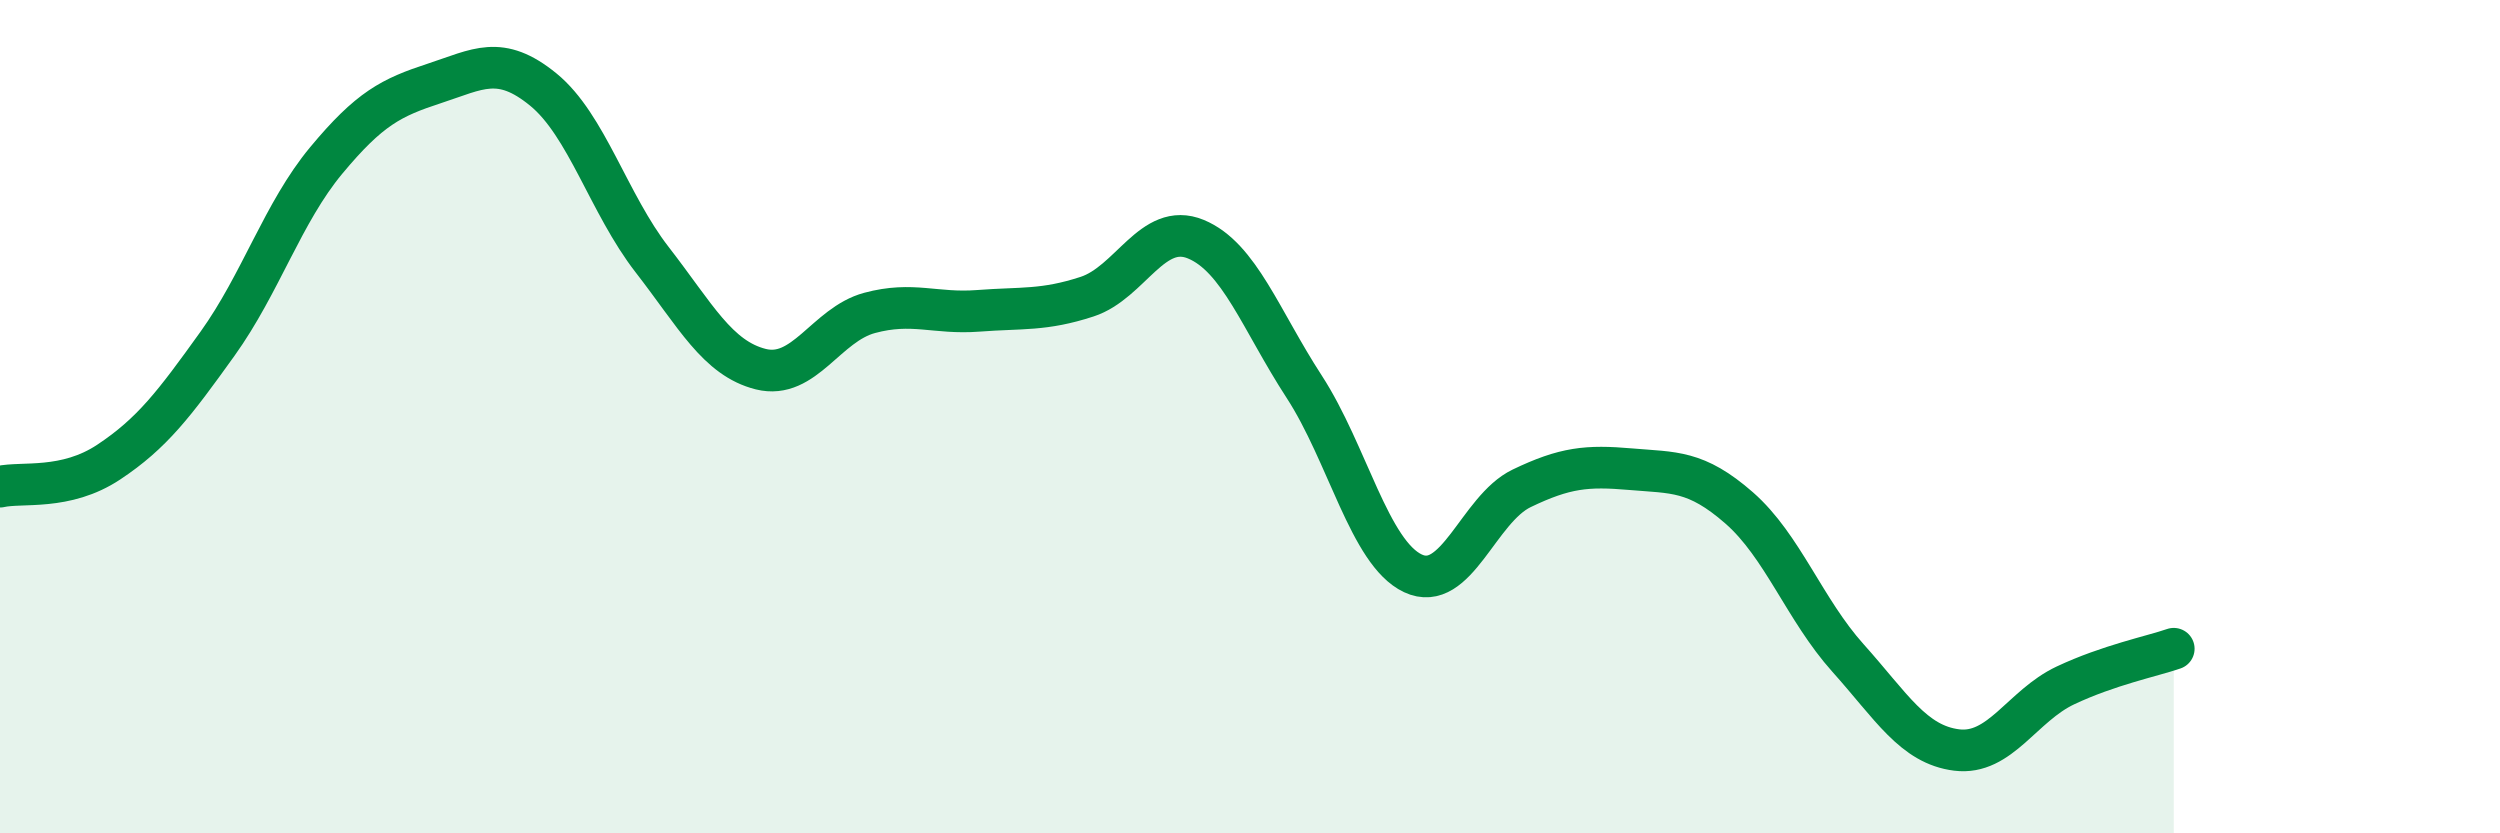
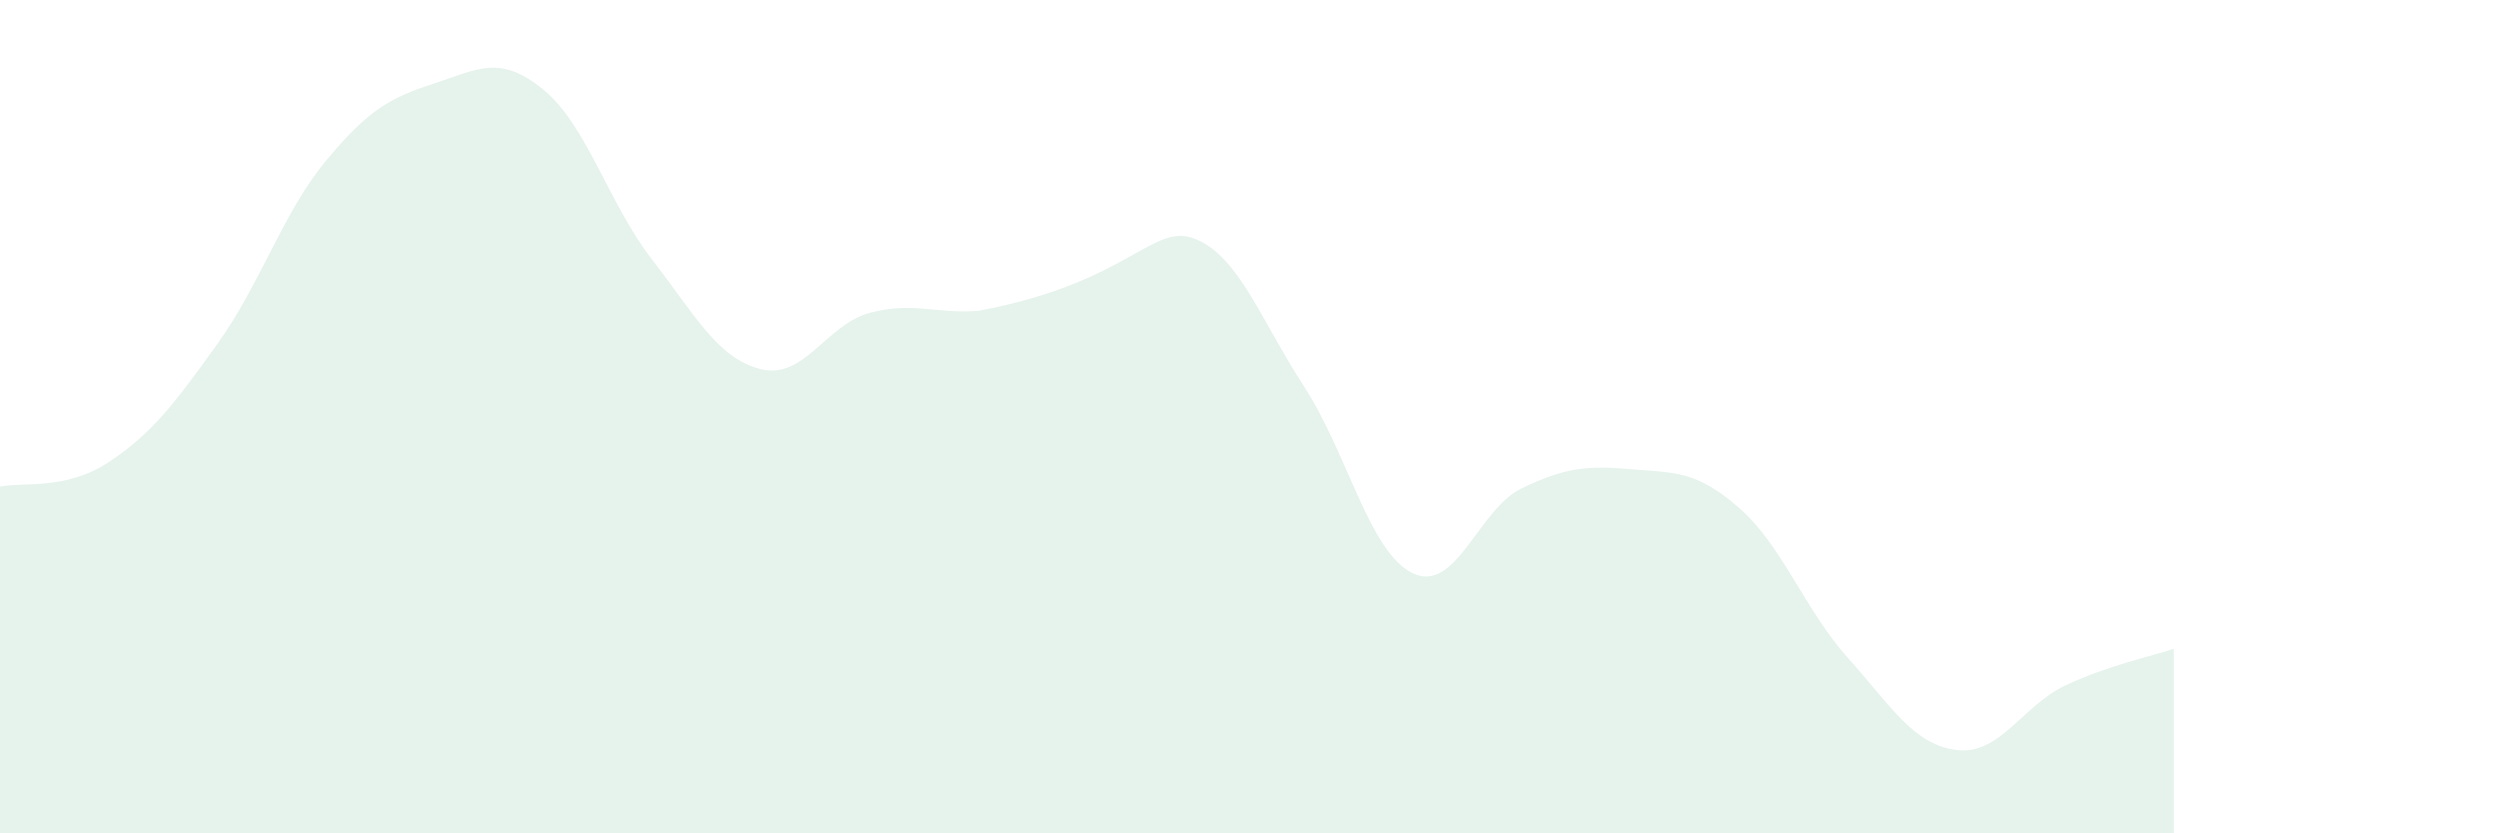
<svg xmlns="http://www.w3.org/2000/svg" width="60" height="20" viewBox="0 0 60 20">
-   <path d="M 0,11.68 C 0.52,11.56 1.57,11.78 2.61,11.09 C 3.65,10.4 4.18,9.7 5.22,8.25 C 6.26,6.8 6.79,5.1 7.83,3.85 C 8.87,2.6 9.39,2.34 10.43,2 C 11.47,1.66 12,1.3 13.04,2.15 C 14.08,3 14.61,4.89 15.65,6.23 C 16.69,7.57 17.22,8.6 18.26,8.86 C 19.3,9.12 19.83,7.79 20.87,7.51 C 21.91,7.23 22.44,7.54 23.48,7.46 C 24.52,7.38 25.05,7.46 26.09,7.12 C 27.13,6.78 27.66,5.31 28.7,5.74 C 29.74,6.17 30.26,7.68 31.3,9.28 C 32.34,10.88 32.87,13.27 33.91,13.76 C 34.95,14.25 35.48,12.22 36.52,11.72 C 37.56,11.22 38.09,11.17 39.13,11.26 C 40.17,11.35 40.7,11.28 41.74,12.19 C 42.78,13.1 43.31,14.63 44.35,15.79 C 45.39,16.95 45.92,17.87 46.96,18 C 48,18.13 48.53,16.94 49.57,16.45 C 50.61,15.96 51.65,15.75 52.17,15.57L52.17 20L0 20Z" fill="#008740" opacity="0.1" stroke-linecap="round" stroke-linejoin="round" />
-   <path d="M 0,11.68 C 0.52,11.56 1.57,11.78 2.61,11.09 C 3.65,10.4 4.18,9.7 5.22,8.25 C 6.26,6.8 6.79,5.1 7.83,3.85 C 8.87,2.6 9.39,2.34 10.43,2 C 11.47,1.66 12,1.3 13.04,2.15 C 14.08,3 14.61,4.89 15.65,6.23 C 16.69,7.57 17.22,8.6 18.26,8.86 C 19.3,9.12 19.83,7.79 20.87,7.51 C 21.91,7.23 22.44,7.54 23.48,7.46 C 24.52,7.38 25.05,7.46 26.09,7.12 C 27.13,6.78 27.66,5.31 28.7,5.74 C 29.74,6.17 30.26,7.68 31.3,9.28 C 32.34,10.88 32.87,13.27 33.91,13.76 C 34.95,14.25 35.48,12.22 36.52,11.72 C 37.56,11.22 38.09,11.17 39.13,11.26 C 40.17,11.35 40.7,11.28 41.74,12.19 C 42.78,13.1 43.31,14.63 44.35,15.79 C 45.39,16.95 45.92,17.87 46.96,18 C 48,18.13 48.53,16.94 49.57,16.45 C 50.61,15.96 51.65,15.75 52.17,15.57" stroke="#008740" stroke-width="1" fill="none" stroke-linecap="round" stroke-linejoin="round" />
+   <path d="M 0,11.68 C 0.52,11.56 1.57,11.78 2.61,11.09 C 3.65,10.4 4.18,9.7 5.22,8.25 C 6.26,6.8 6.79,5.1 7.83,3.85 C 8.87,2.6 9.39,2.34 10.43,2 C 11.47,1.66 12,1.3 13.04,2.15 C 14.08,3 14.61,4.89 15.65,6.23 C 16.69,7.57 17.22,8.6 18.26,8.86 C 19.3,9.12 19.83,7.79 20.87,7.51 C 21.91,7.23 22.44,7.54 23.48,7.46 C 27.13,6.78 27.66,5.31 28.7,5.74 C 29.74,6.17 30.26,7.68 31.3,9.28 C 32.34,10.88 32.87,13.27 33.91,13.76 C 34.95,14.25 35.48,12.22 36.52,11.72 C 37.56,11.22 38.09,11.17 39.13,11.26 C 40.17,11.35 40.7,11.28 41.74,12.19 C 42.78,13.1 43.31,14.63 44.35,15.79 C 45.39,16.95 45.92,17.87 46.96,18 C 48,18.13 48.53,16.94 49.57,16.45 C 50.61,15.96 51.65,15.75 52.17,15.57L52.17 20L0 20Z" fill="#008740" opacity="0.1" stroke-linecap="round" stroke-linejoin="round" />
</svg>